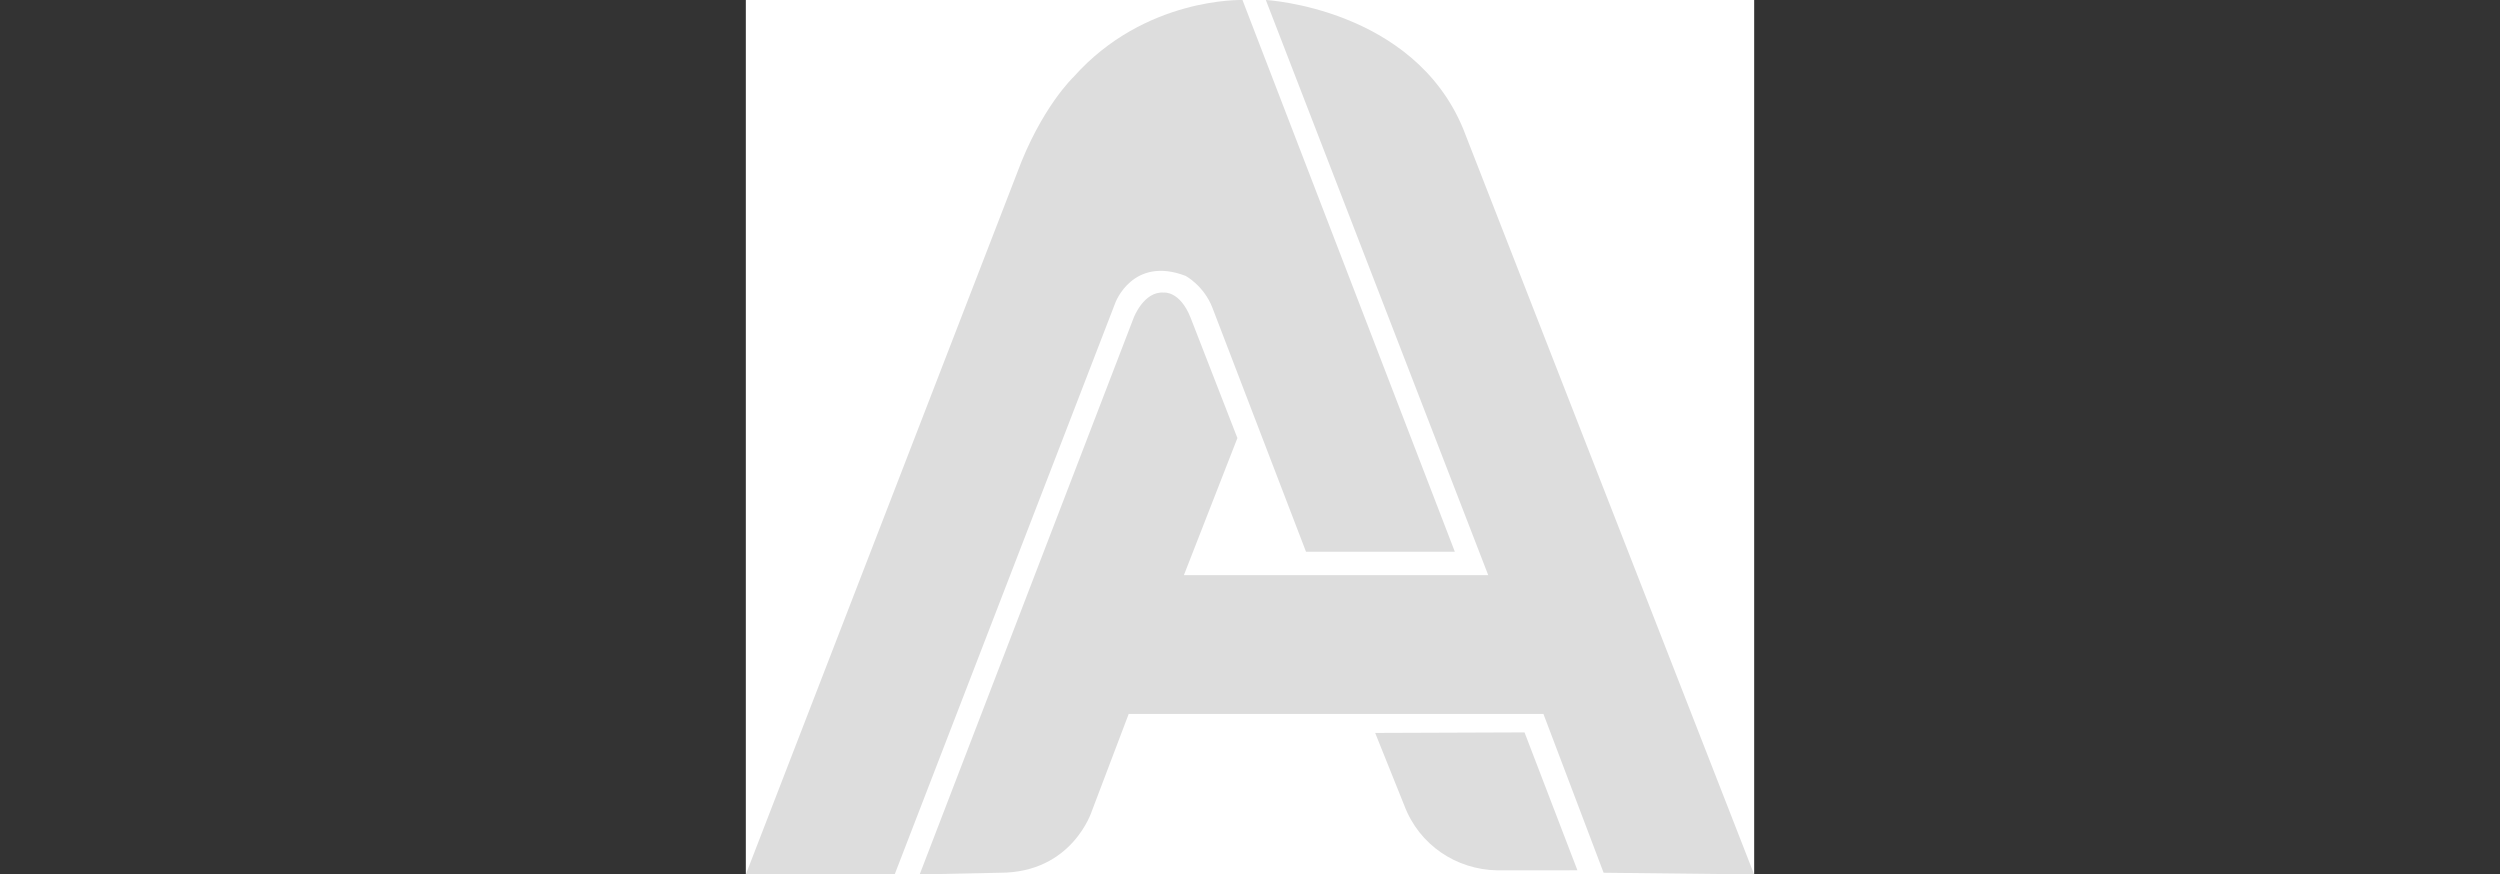
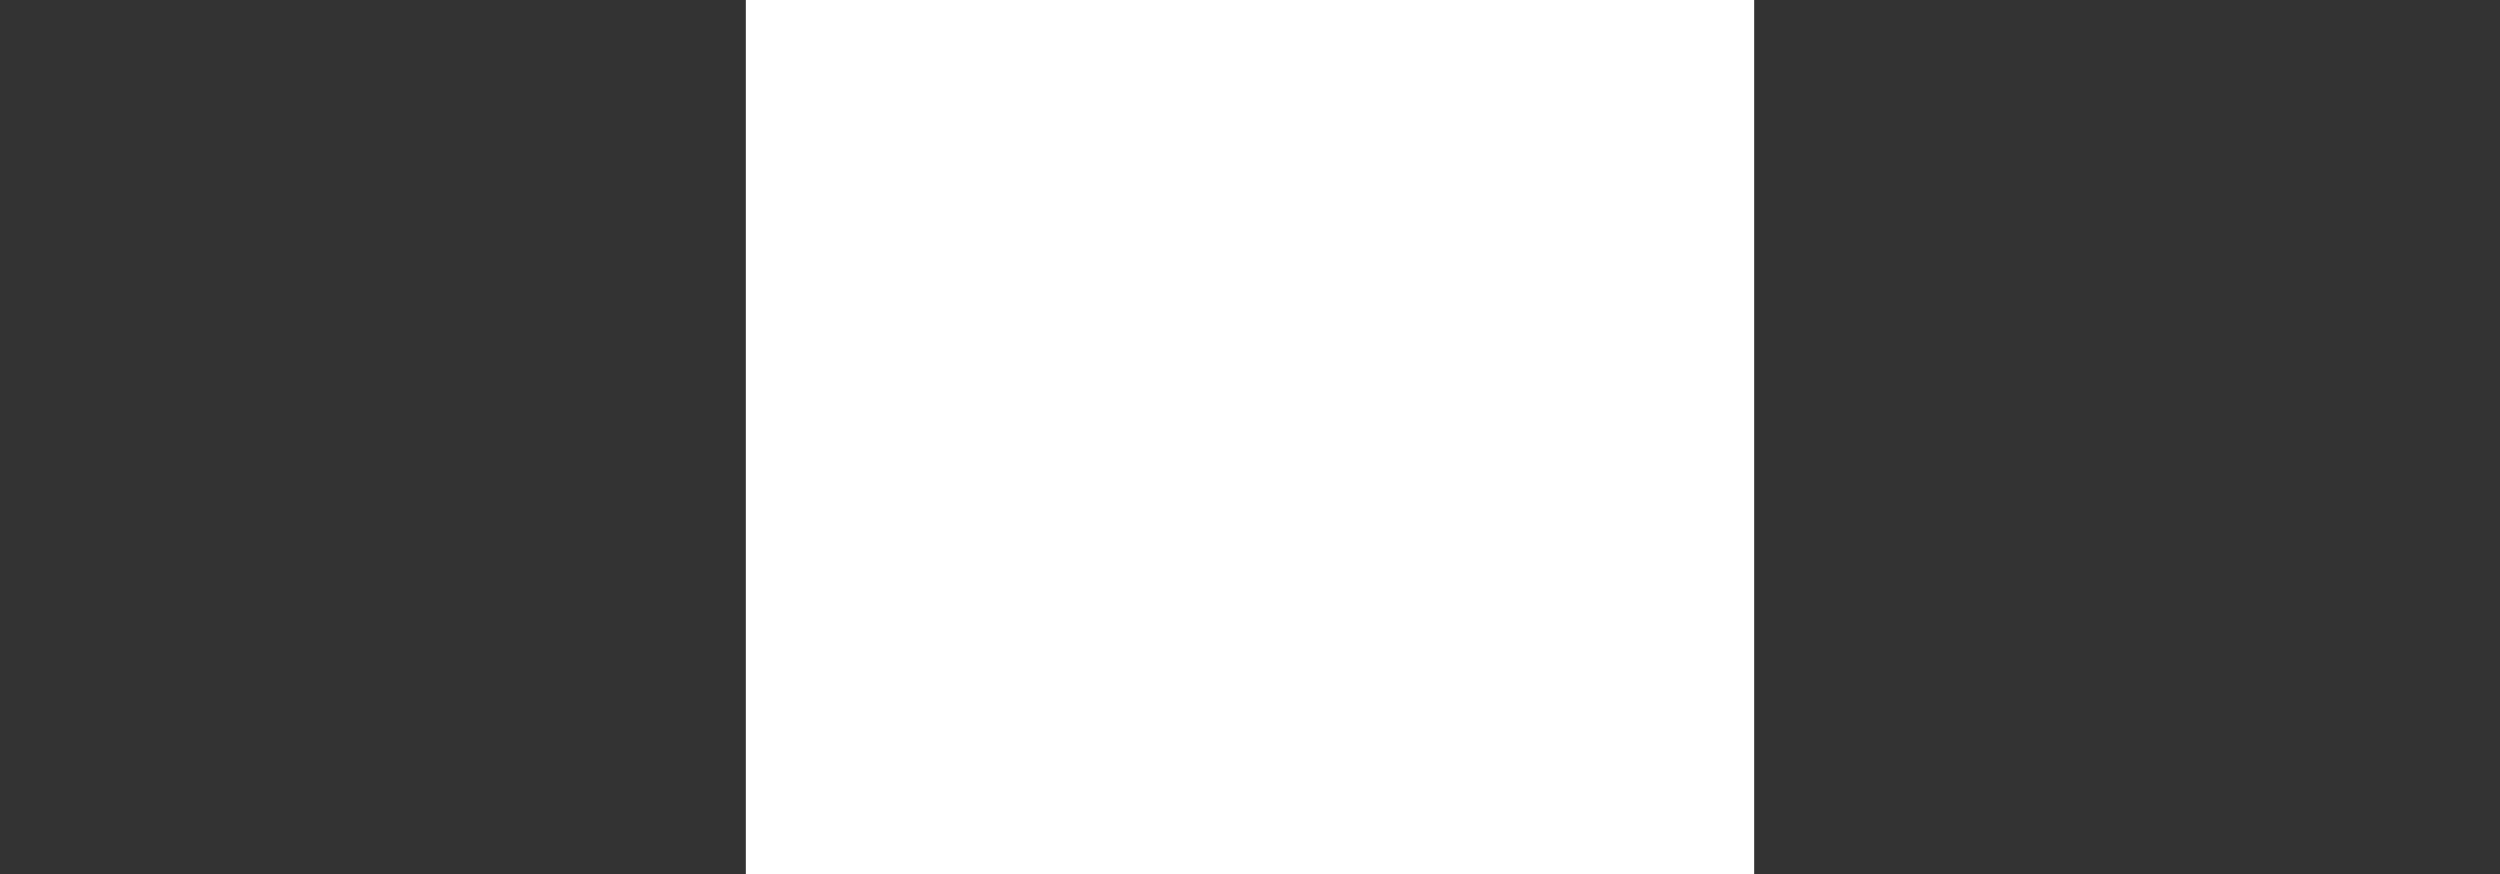
<svg xmlns="http://www.w3.org/2000/svg" width="1438" height="503" viewBox="0 0 1438 503" fill="none">
  <rect x="0" y="0" width="1438" height="503" fill="#333333" stroke="none" />
  <rect width="580" height="503" transform="translate(429)" fill="white" />
-   <path fill-rule="evenodd" clip-rule="evenodd" d="M429 502.976H514.605L641.57 174.077C641.57 174.077 651.535 147.066 681.969 158.69C681.969 158.69 692.453 164.3 697.358 176.962L751.222 317.369H836.828L714.672 0.011C714.672 0.011 658.547 -1.858 617.524 44.248C617.524 44.248 598.777 61.912 584.821 100.027L429 502.976Z" fill="#DDDDDD" />
-   <path fill-rule="evenodd" clip-rule="evenodd" d="M529 502.966L652.118 182.722C652.118 182.722 657.937 167.393 669.431 168.296C669.431 168.296 678.646 167.164 684.821 182.722L711.753 251.964L680.973 330.823H856.031L728.104 8.75849e-06C728.104 8.75849e-06 812.825 4.586 841.604 74.05L1008.97 502.966L922.4 502.004L887.773 410.643H649.232L628.071 466.421C628.071 466.421 616.981 502.043 575.169 502.004L529 502.966Z" fill="#DDDDDD" />
-   <path d="M791 421.584L807.777 463.354C816.342 486.031 837.64 500.218 861.199 500.612L907.333 500.594L876.908 421.268L791 421.584Z" fill="#DDDDDD" />
</svg>